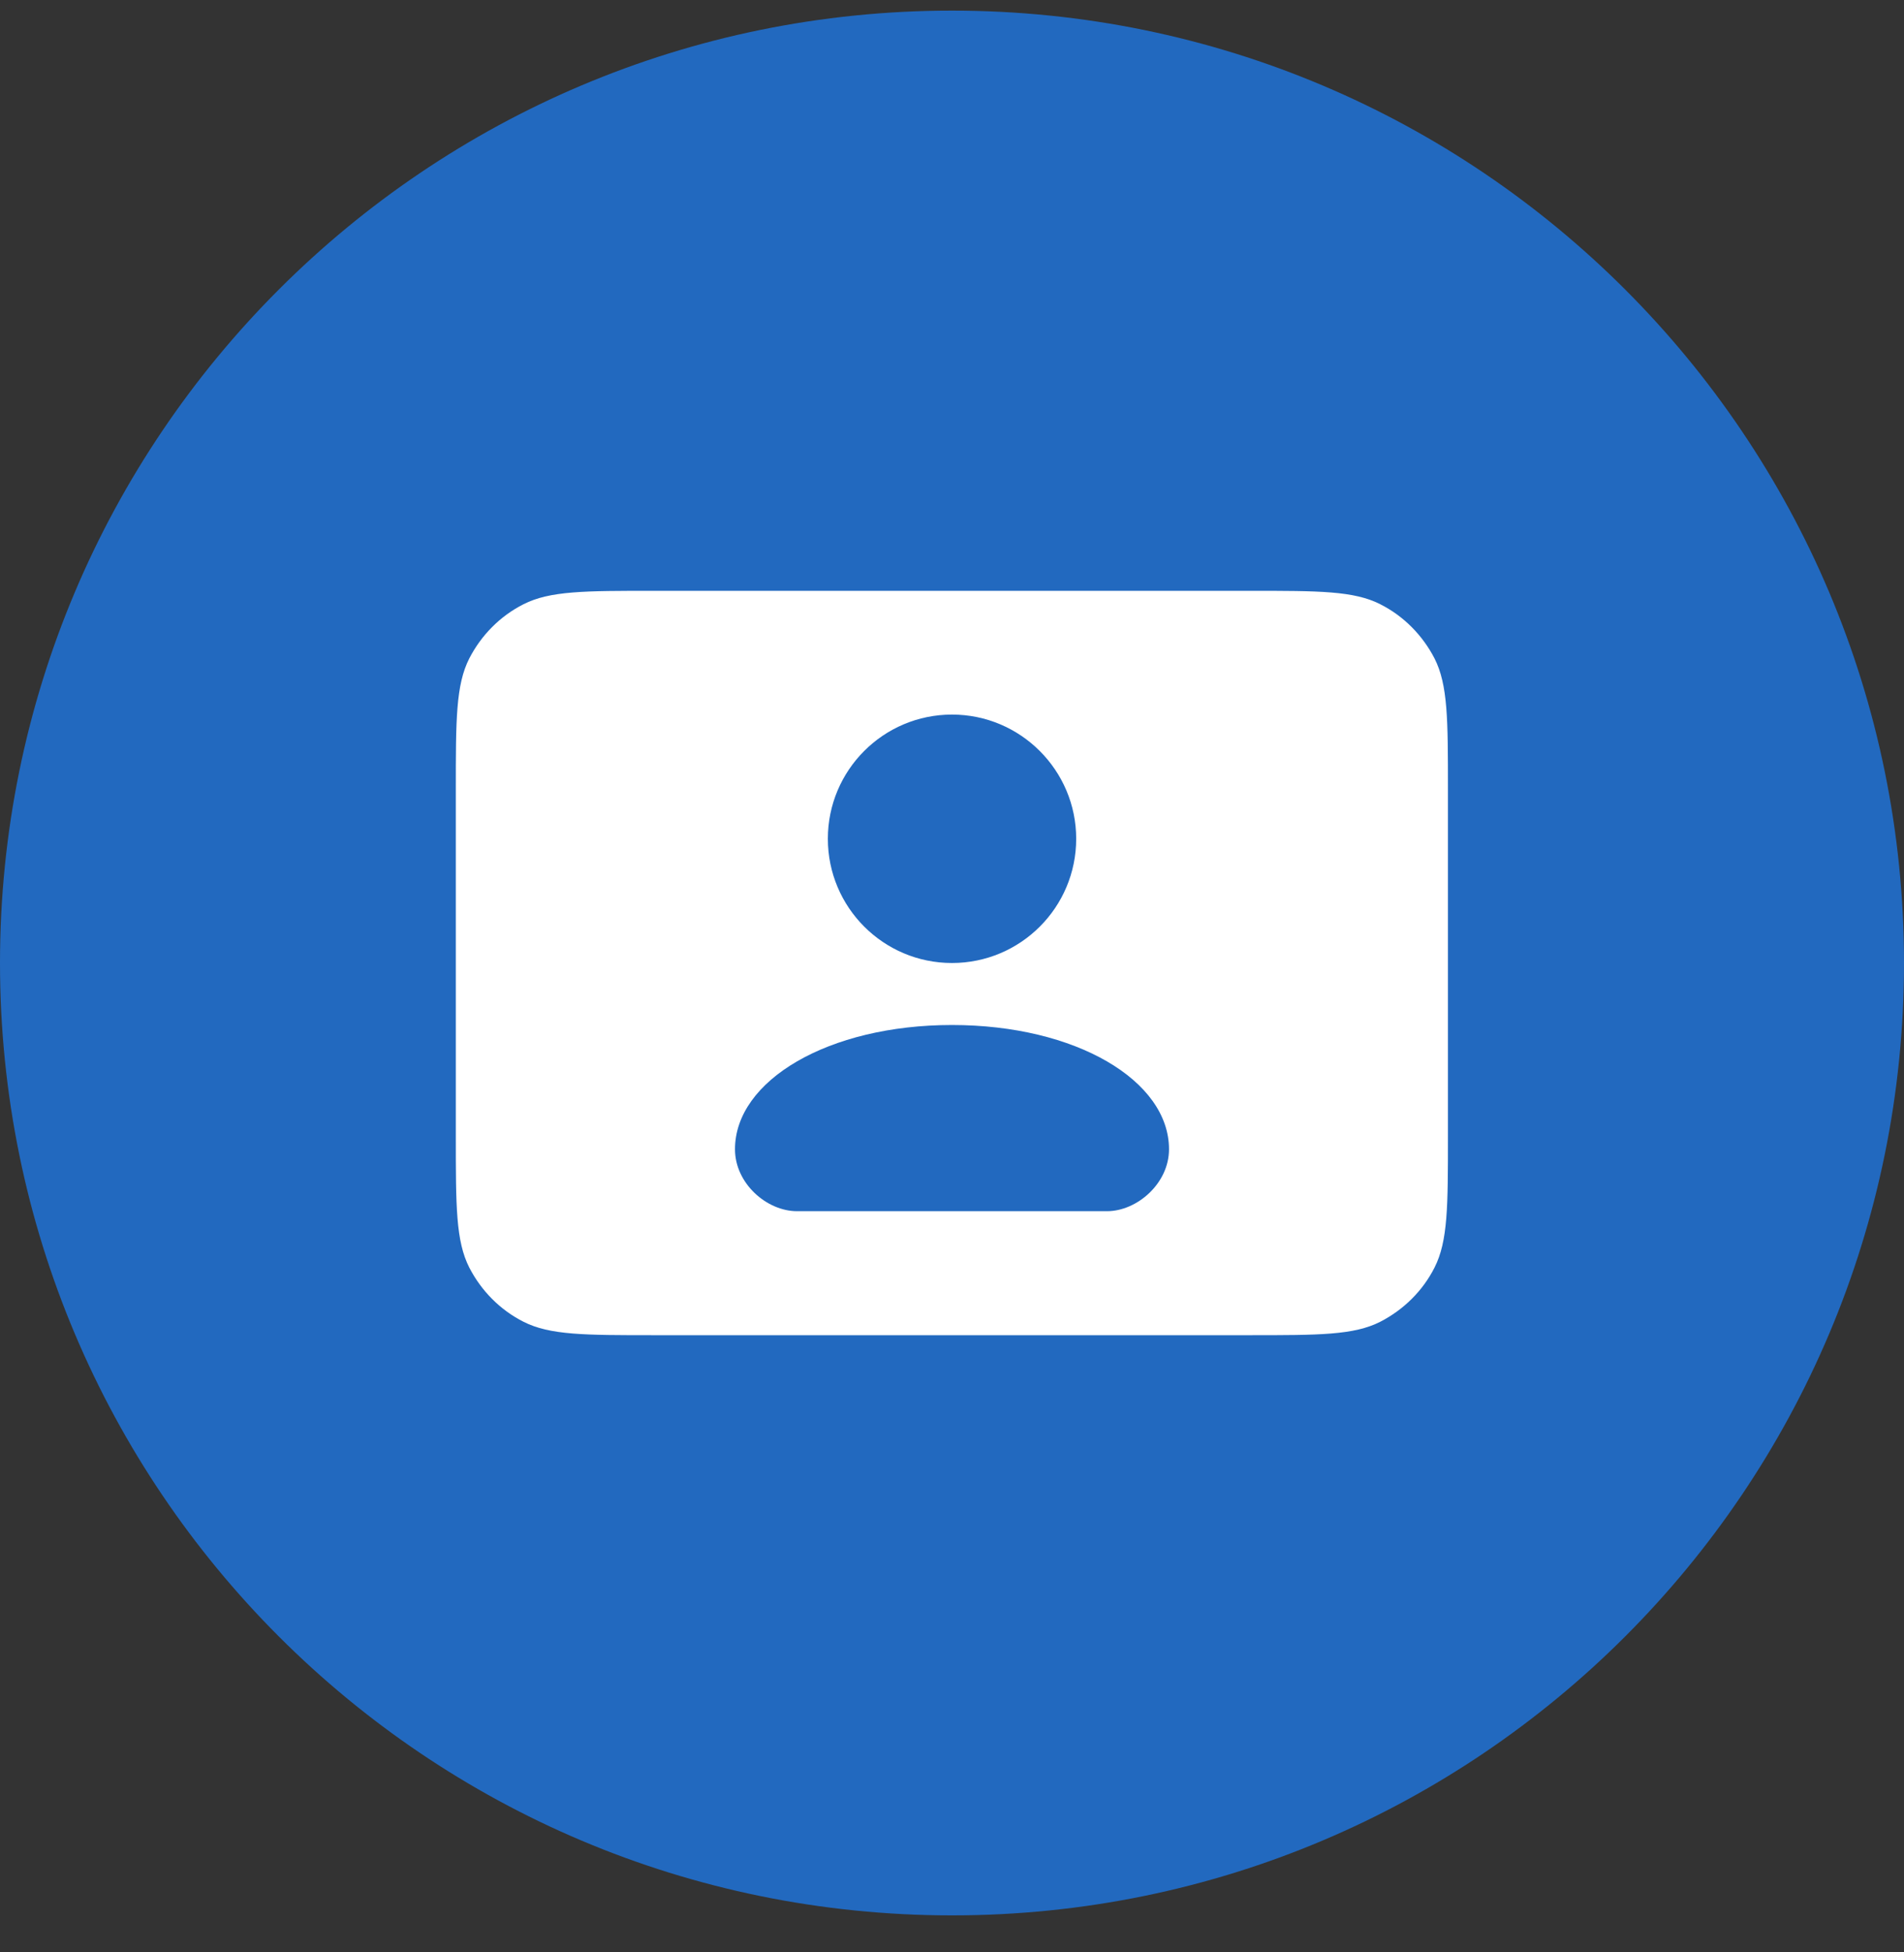
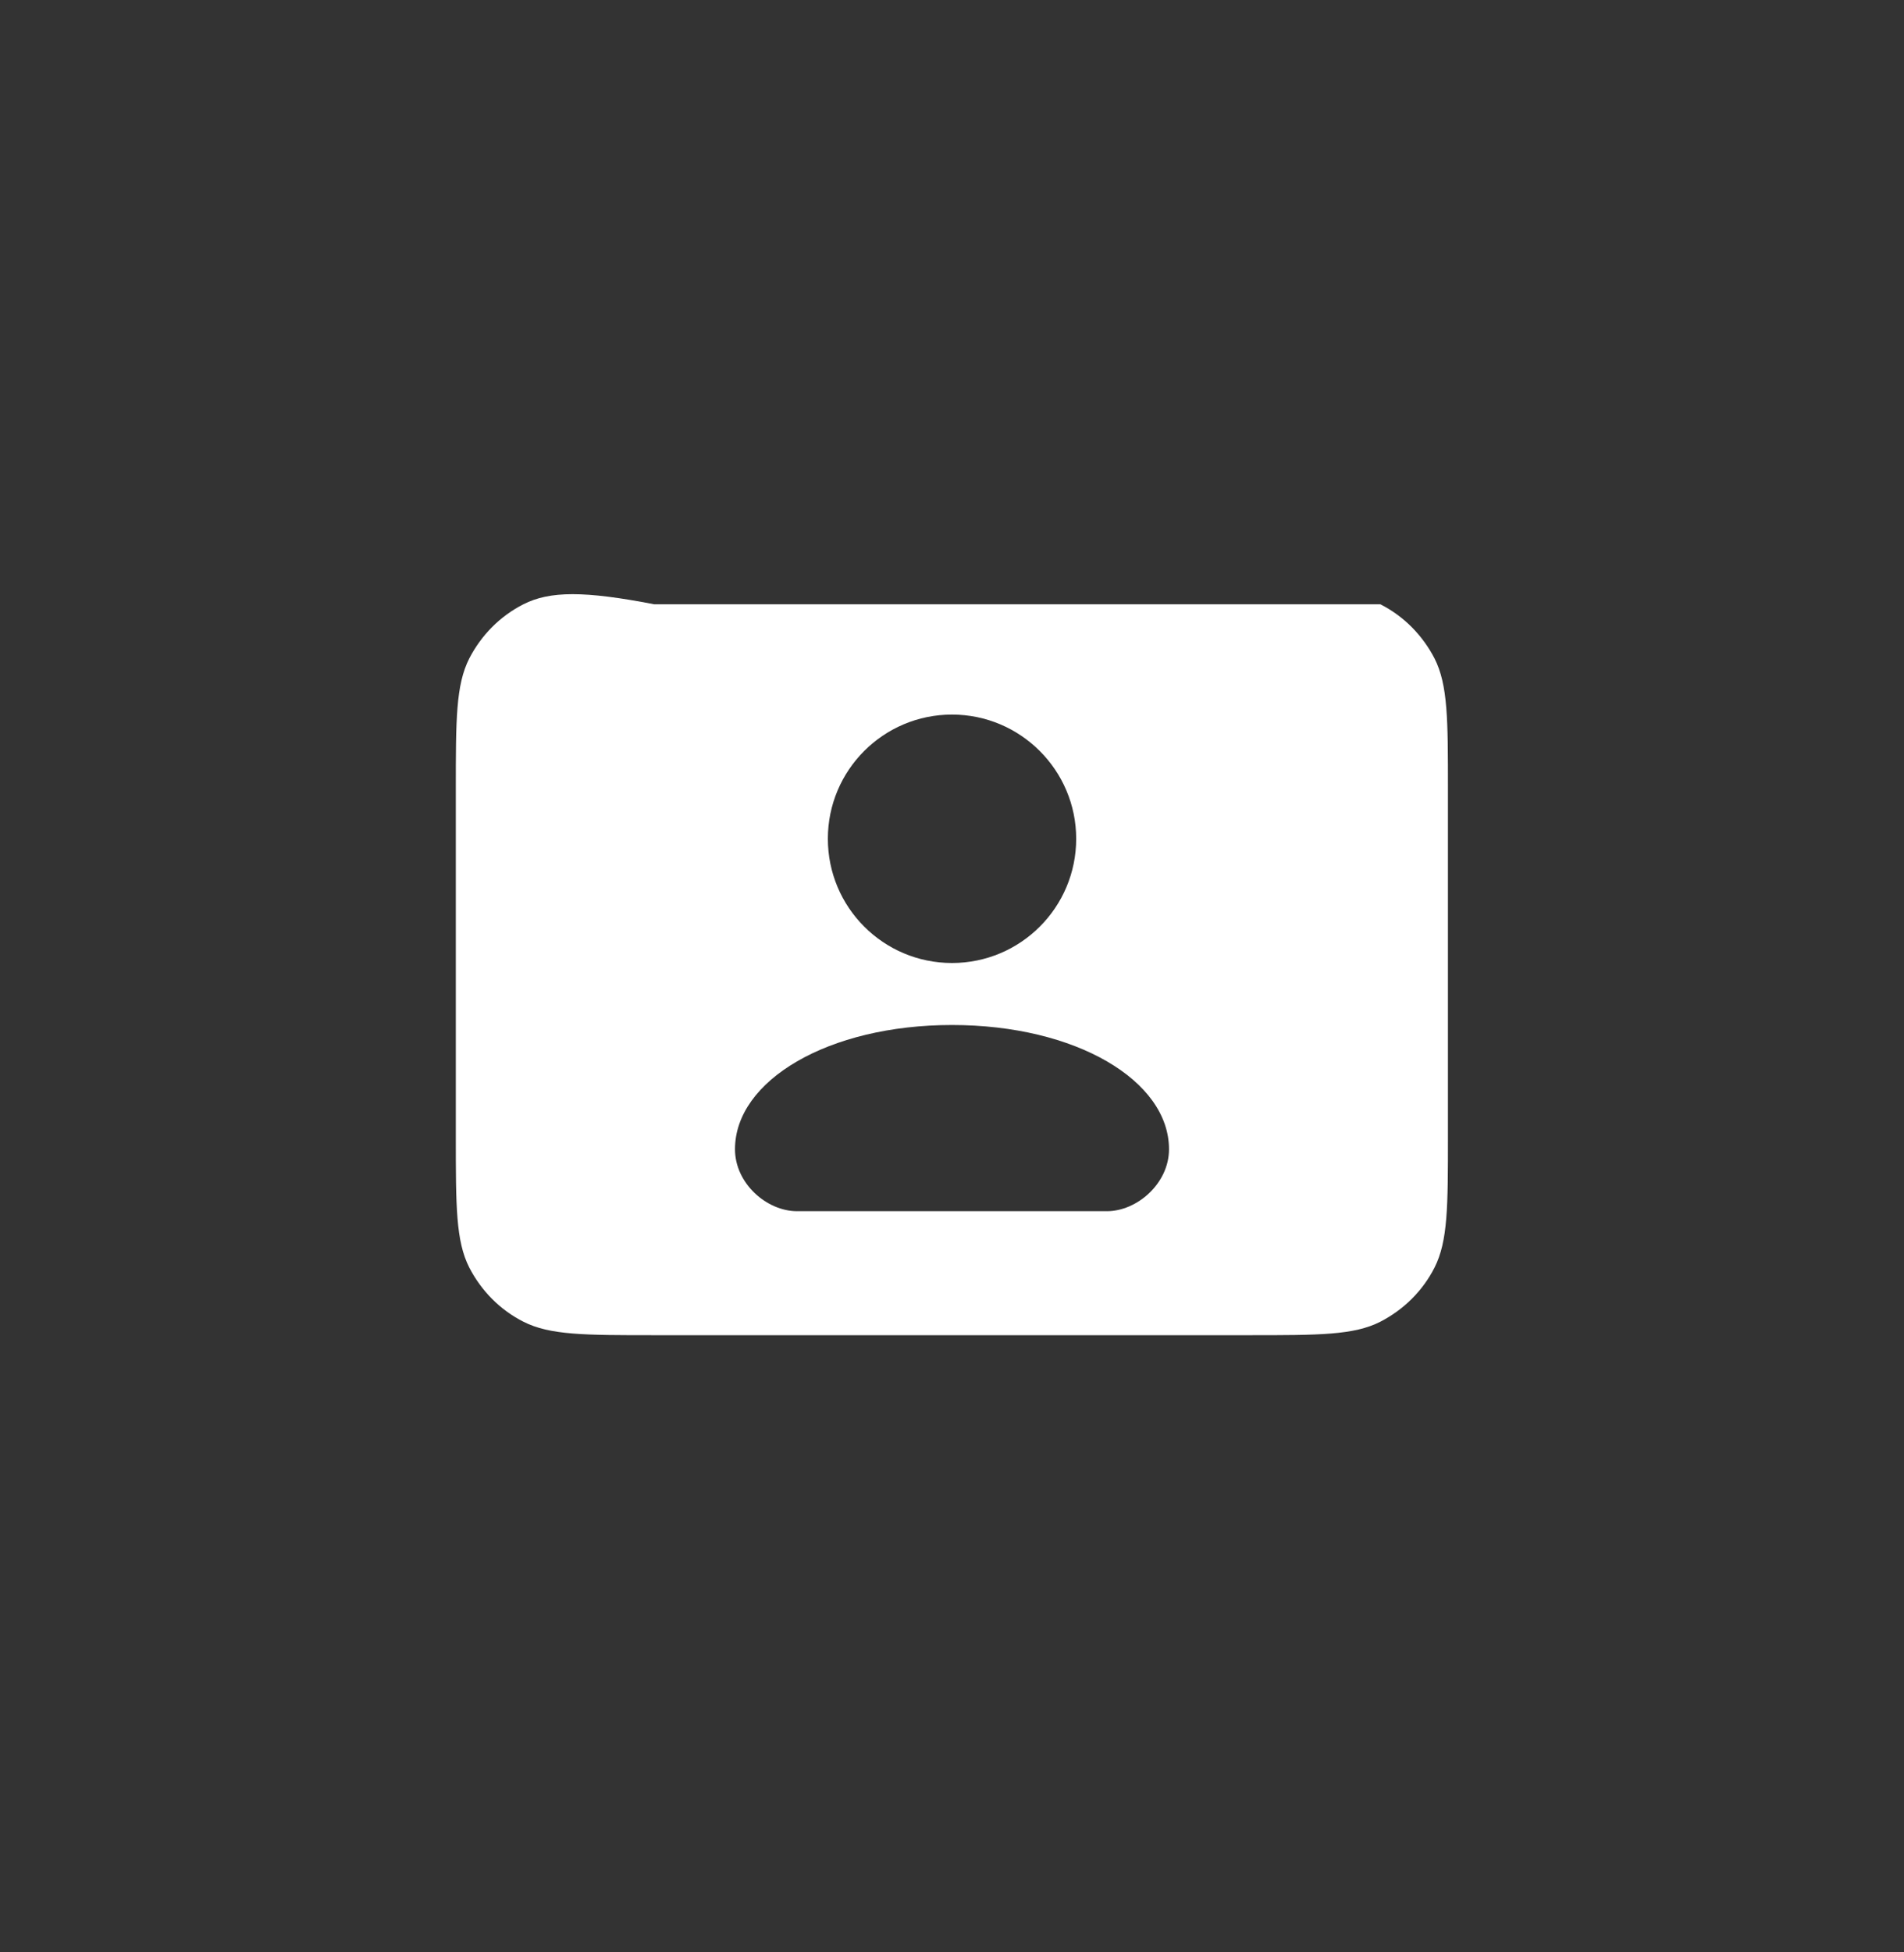
<svg xmlns="http://www.w3.org/2000/svg" width="40" height="41" viewBox="0 0 40 41" fill="none">
  <rect x="0" y="0" width="40" height="41" fill="#333333" stroke="none" />
-   <path d="M20 40.223C8.953 40.223 0 31.27 0 20.223C0 9.176 8.953 0.223 20 0.223C31.047 0.223 40 9.176 40 20.223C40 31.27 31.047 40.223 20 40.223Z" fill="#2269BF" />
-   <path fill-rule="evenodd" clip-rule="evenodd" d="M9.859 13.827C9.576 14.383 9.576 15.114 9.576 16.575V23.871C9.576 25.332 9.576 26.063 9.859 26.619C10.111 27.108 10.507 27.509 10.996 27.756C11.552 28.039 12.282 28.039 13.743 28.039H26.252C27.713 28.039 28.444 28.039 28.999 27.756C29.488 27.504 29.89 27.108 30.137 26.619C30.419 26.063 30.419 25.332 30.419 23.871V16.575C30.419 15.114 30.419 14.383 30.137 13.827C29.884 13.338 29.488 12.937 28.999 12.69C28.444 12.407 27.713 12.407 26.252 12.407H13.743C12.282 12.407 11.552 12.407 10.996 12.69C10.507 12.937 10.111 13.338 9.859 13.827ZM22.609 17.614C22.609 19.055 21.441 20.223 20 20.223C18.559 20.223 17.392 19.055 17.392 17.614C17.392 16.174 18.559 15.006 20 15.006C21.441 15.006 22.609 16.179 22.609 17.614ZM15.441 24.134C15.441 22.693 17.397 21.525 20 21.525C22.604 21.525 24.559 22.693 24.559 24.134C24.559 24.854 23.885 25.435 23.257 25.435H16.743C16.11 25.435 15.441 24.854 15.441 24.134Z" fill="white" />
+   <path fill-rule="evenodd" clip-rule="evenodd" d="M9.859 13.827C9.576 14.383 9.576 15.114 9.576 16.575V23.871C9.576 25.332 9.576 26.063 9.859 26.619C10.111 27.108 10.507 27.509 10.996 27.756C11.552 28.039 12.282 28.039 13.743 28.039H26.252C27.713 28.039 28.444 28.039 28.999 27.756C29.488 27.504 29.89 27.108 30.137 26.619C30.419 26.063 30.419 25.332 30.419 23.871V16.575C30.419 15.114 30.419 14.383 30.137 13.827C29.884 13.338 29.488 12.937 28.999 12.69H13.743C12.282 12.407 11.552 12.407 10.996 12.69C10.507 12.937 10.111 13.338 9.859 13.827ZM22.609 17.614C22.609 19.055 21.441 20.223 20 20.223C18.559 20.223 17.392 19.055 17.392 17.614C17.392 16.174 18.559 15.006 20 15.006C21.441 15.006 22.609 16.179 22.609 17.614ZM15.441 24.134C15.441 22.693 17.397 21.525 20 21.525C22.604 21.525 24.559 22.693 24.559 24.134C24.559 24.854 23.885 25.435 23.257 25.435H16.743C16.11 25.435 15.441 24.854 15.441 24.134Z" fill="white" />
</svg>